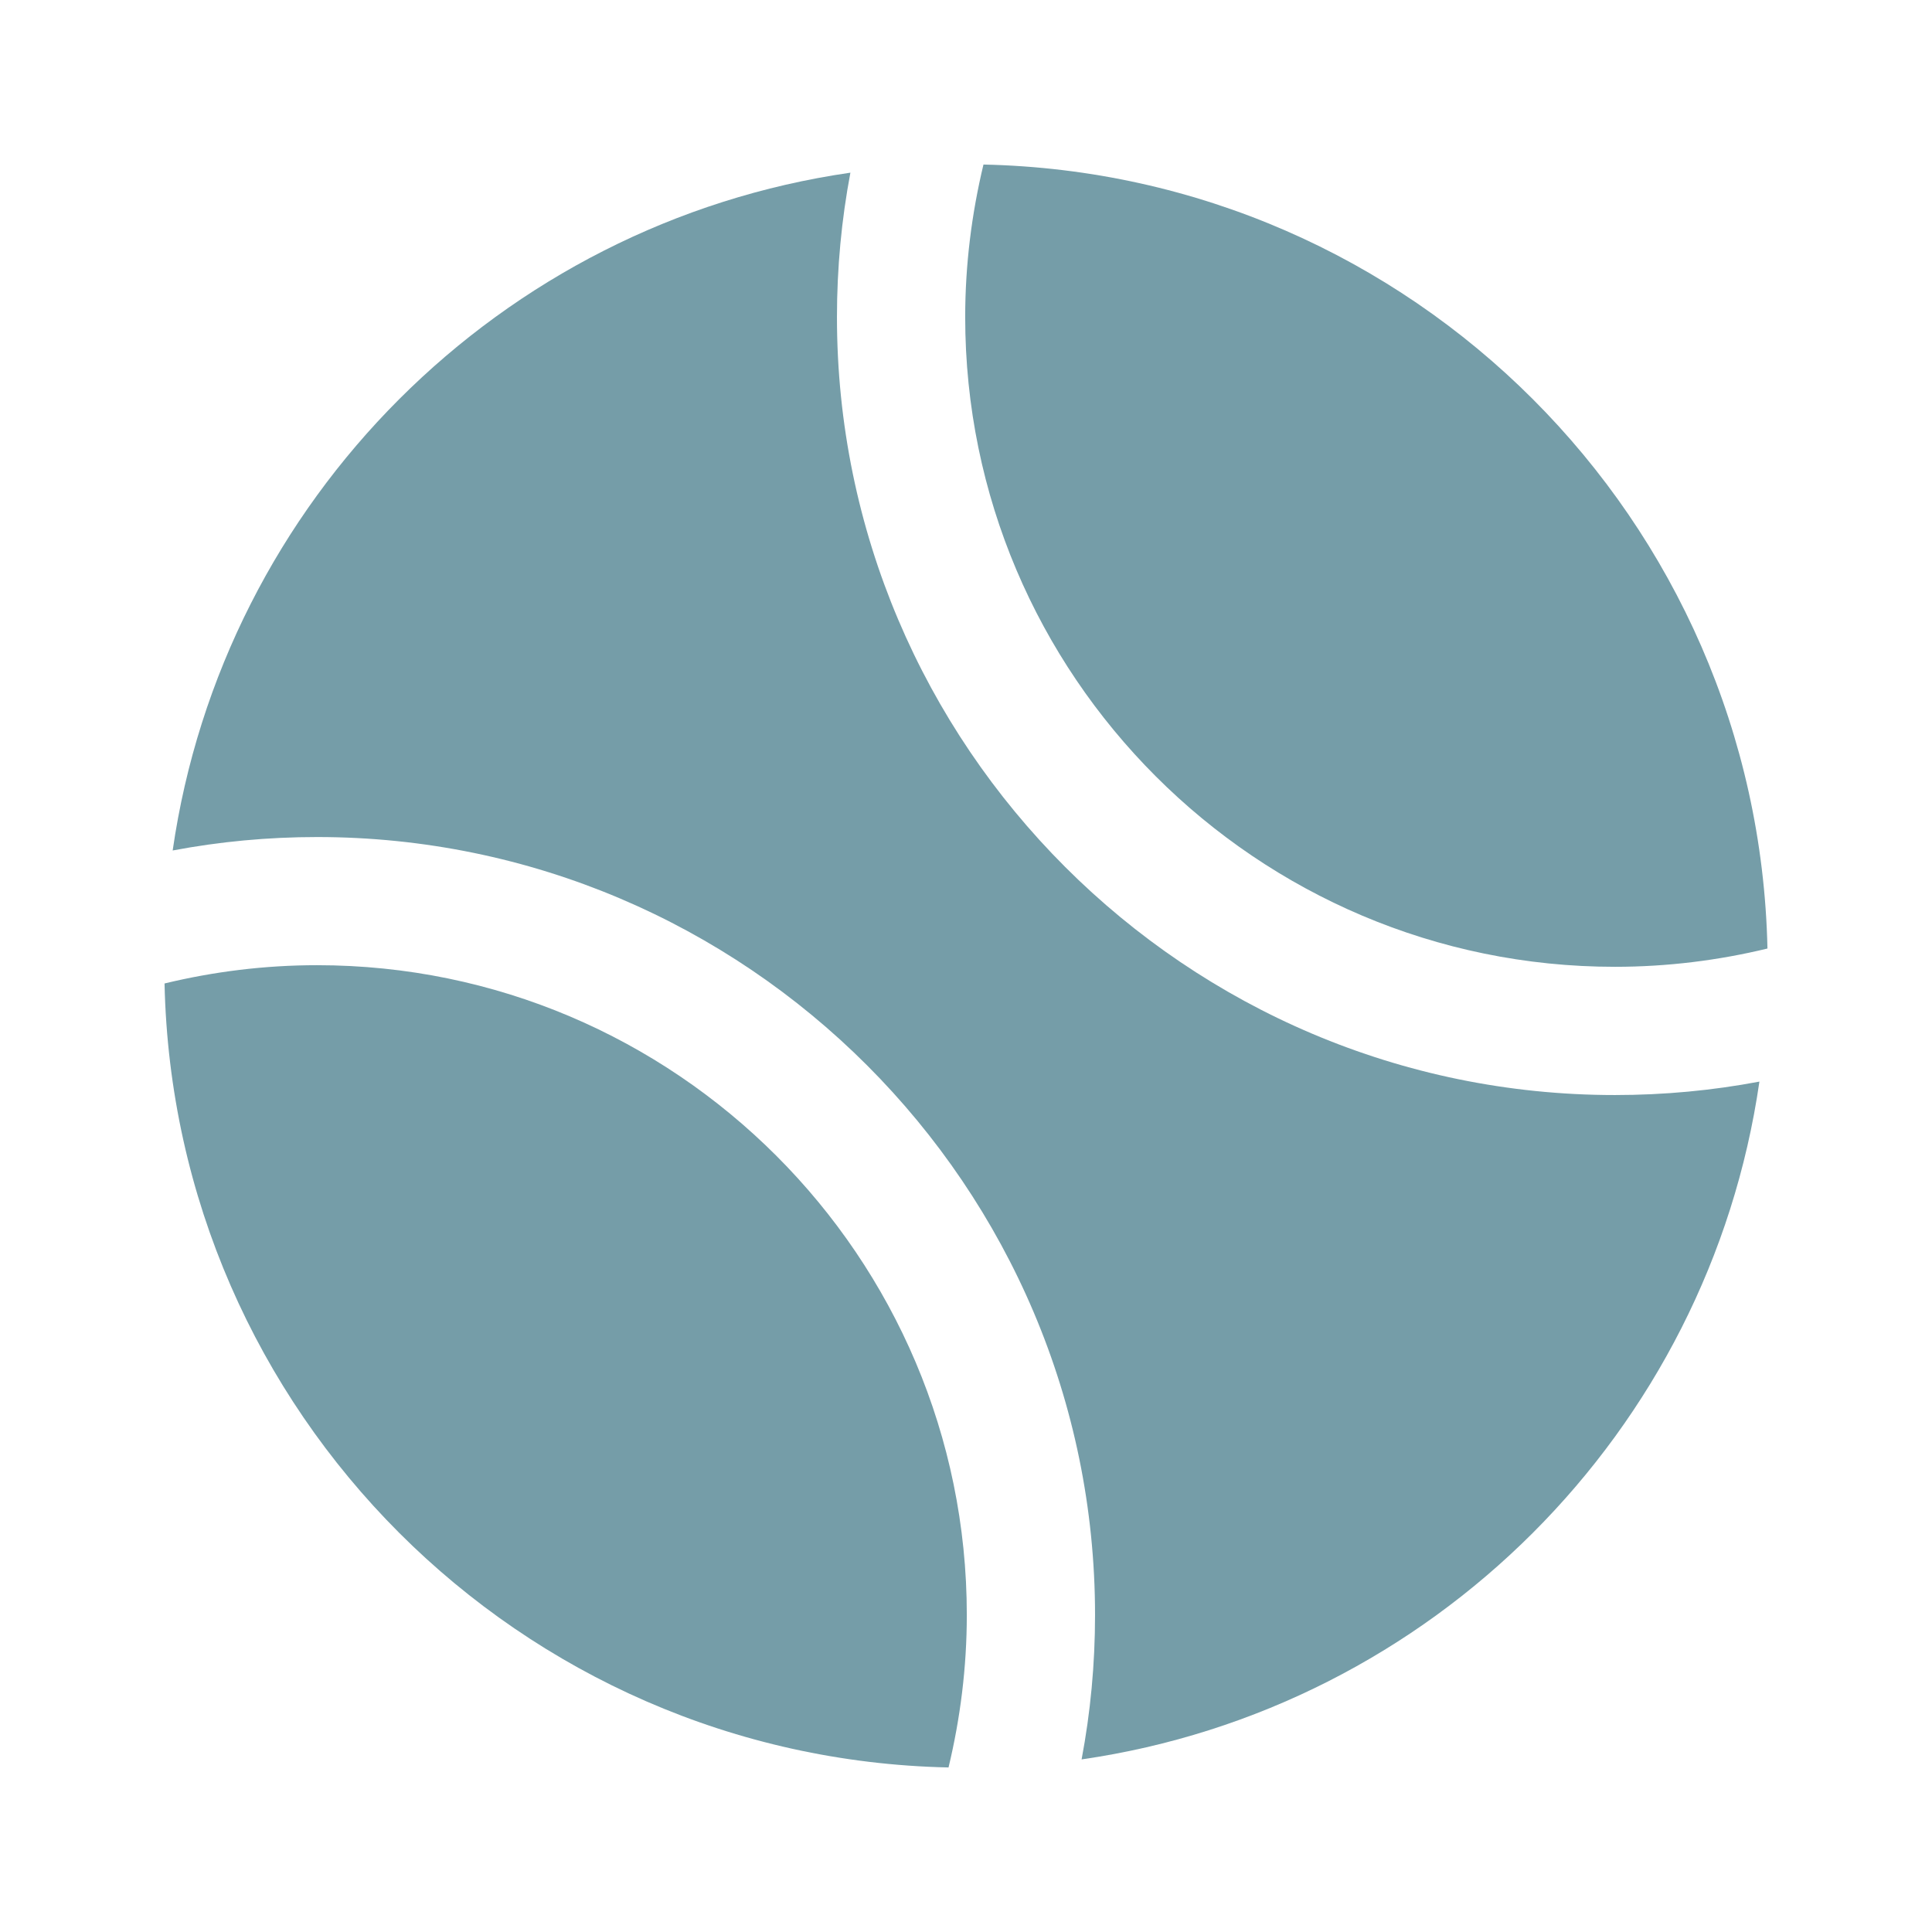
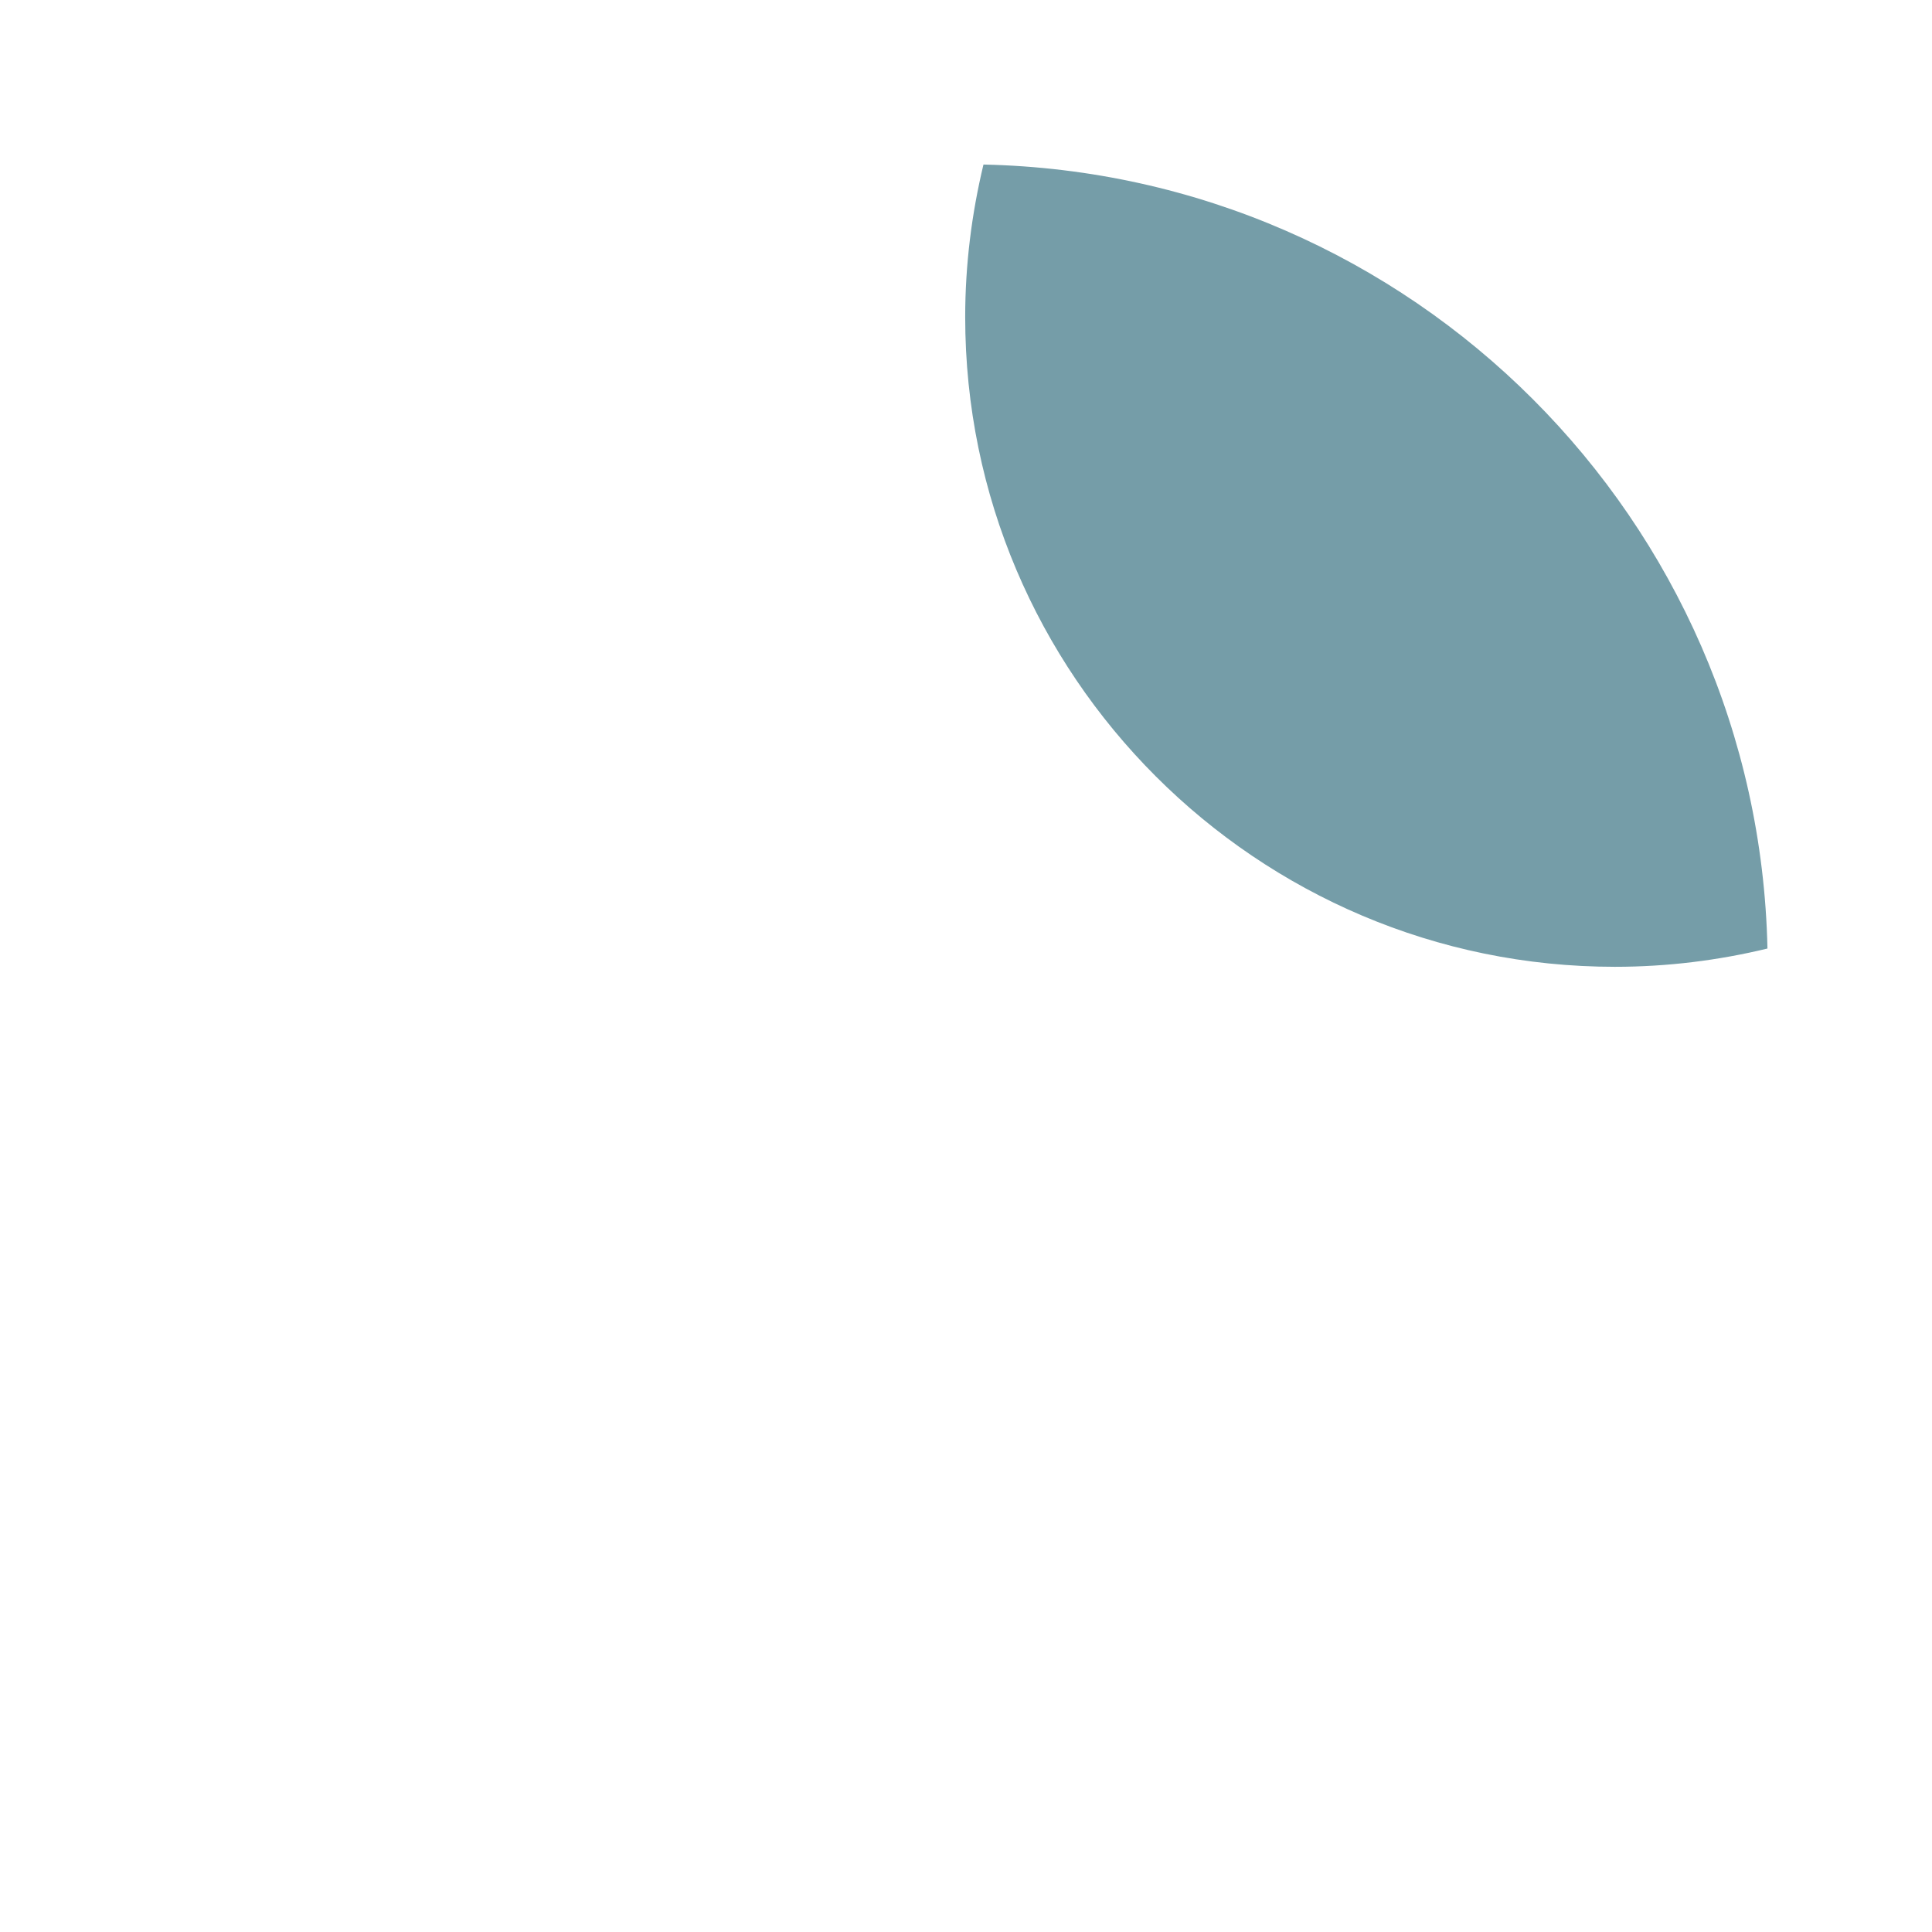
<svg xmlns="http://www.w3.org/2000/svg" width="24" height="24" viewBox="0 0 24 24" fill="none">
  <path d="M20.061 12.01C20.714 12.01 21.348 11.93 21.956 11.783C21.841 6.455 17.544 2.158 12.217 2.044C12.071 2.652 11.99 3.286 11.99 3.939C11.99 8.389 15.611 12.01 20.061 12.01Z" fill="#759DA8" />
-   <path d="M3.939 11.99C3.286 11.99 2.652 12.07 2.044 12.217C2.159 17.545 6.456 21.842 11.783 21.956C11.929 21.348 12.01 20.714 12.01 20.061C12.01 15.611 8.389 11.99 3.939 11.99Z" fill="#759DA8" />
-   <path d="M20.061 13.603C14.733 13.603 10.397 9.267 10.397 3.939C10.397 3.326 10.454 2.727 10.564 2.145C6.214 2.773 2.773 6.214 2.145 10.565C2.727 10.455 3.326 10.398 3.939 10.398C9.267 10.398 13.603 14.734 13.603 20.062C13.603 20.675 13.546 21.274 13.436 21.856C17.787 21.227 21.227 17.787 21.856 13.436C21.274 13.546 20.674 13.603 20.061 13.603Z" fill="#759DA8" />
</svg>